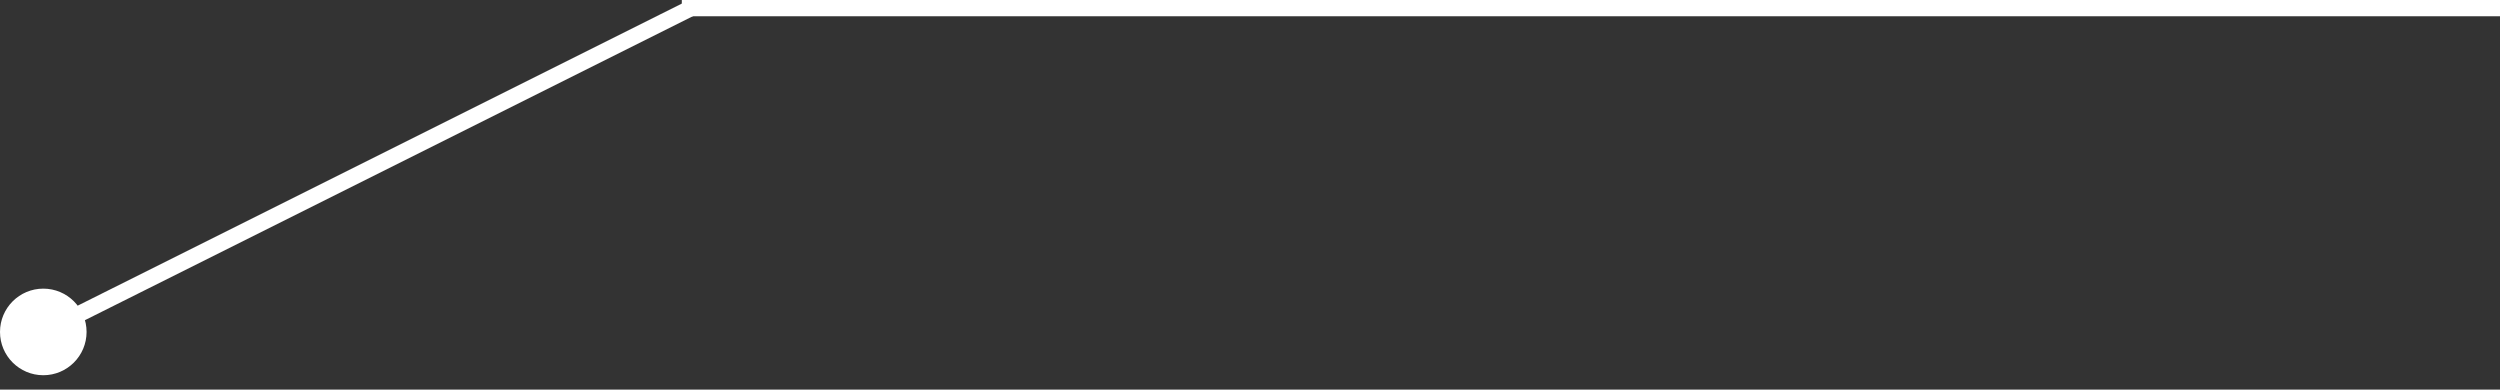
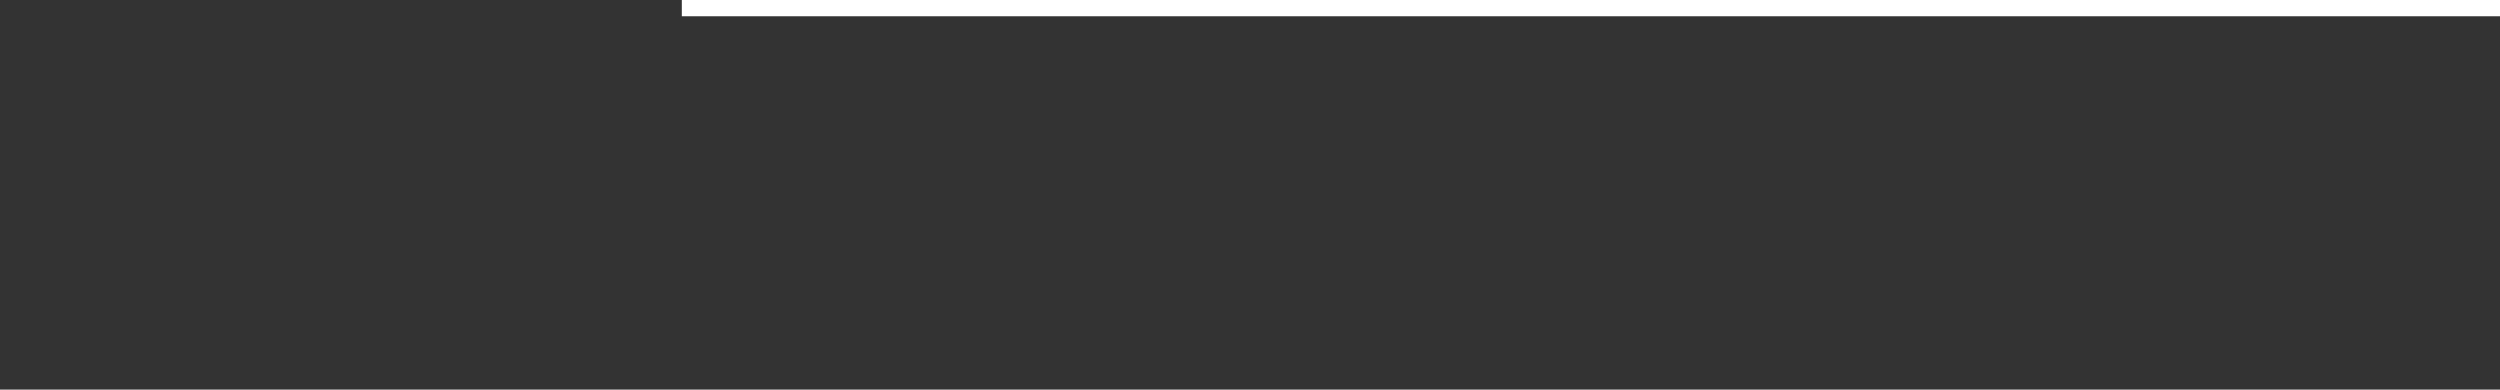
<svg xmlns="http://www.w3.org/2000/svg" width="154" height="24" viewBox="0 0 154 24" fill="none">
  <rect x="0" y="0" width="154" height="24" fill="#333333" stroke="none" />
  <g clip-path="url(#clip0_2012_14)">
    <path d="M42 1H154V-1H42V1Z" fill="white" />
  </g>
-   <path d="M0 20.447C0 21.92 1.194 23.114 2.667 23.114C4.139 23.114 5.333 21.92 5.333 20.447C5.333 18.974 4.139 17.78 2.667 17.78C1.194 17.78 0 18.974 0 20.447ZM42.443 0L2.443 20L2.89 20.894L42.89 0.894L42.443 0Z" fill="white" />
  <defs>
    <clipPath id="clip0_2012_14">
      <rect width="112" height="1" fill="white" transform="translate(42)" />
    </clipPath>
  </defs>
</svg>